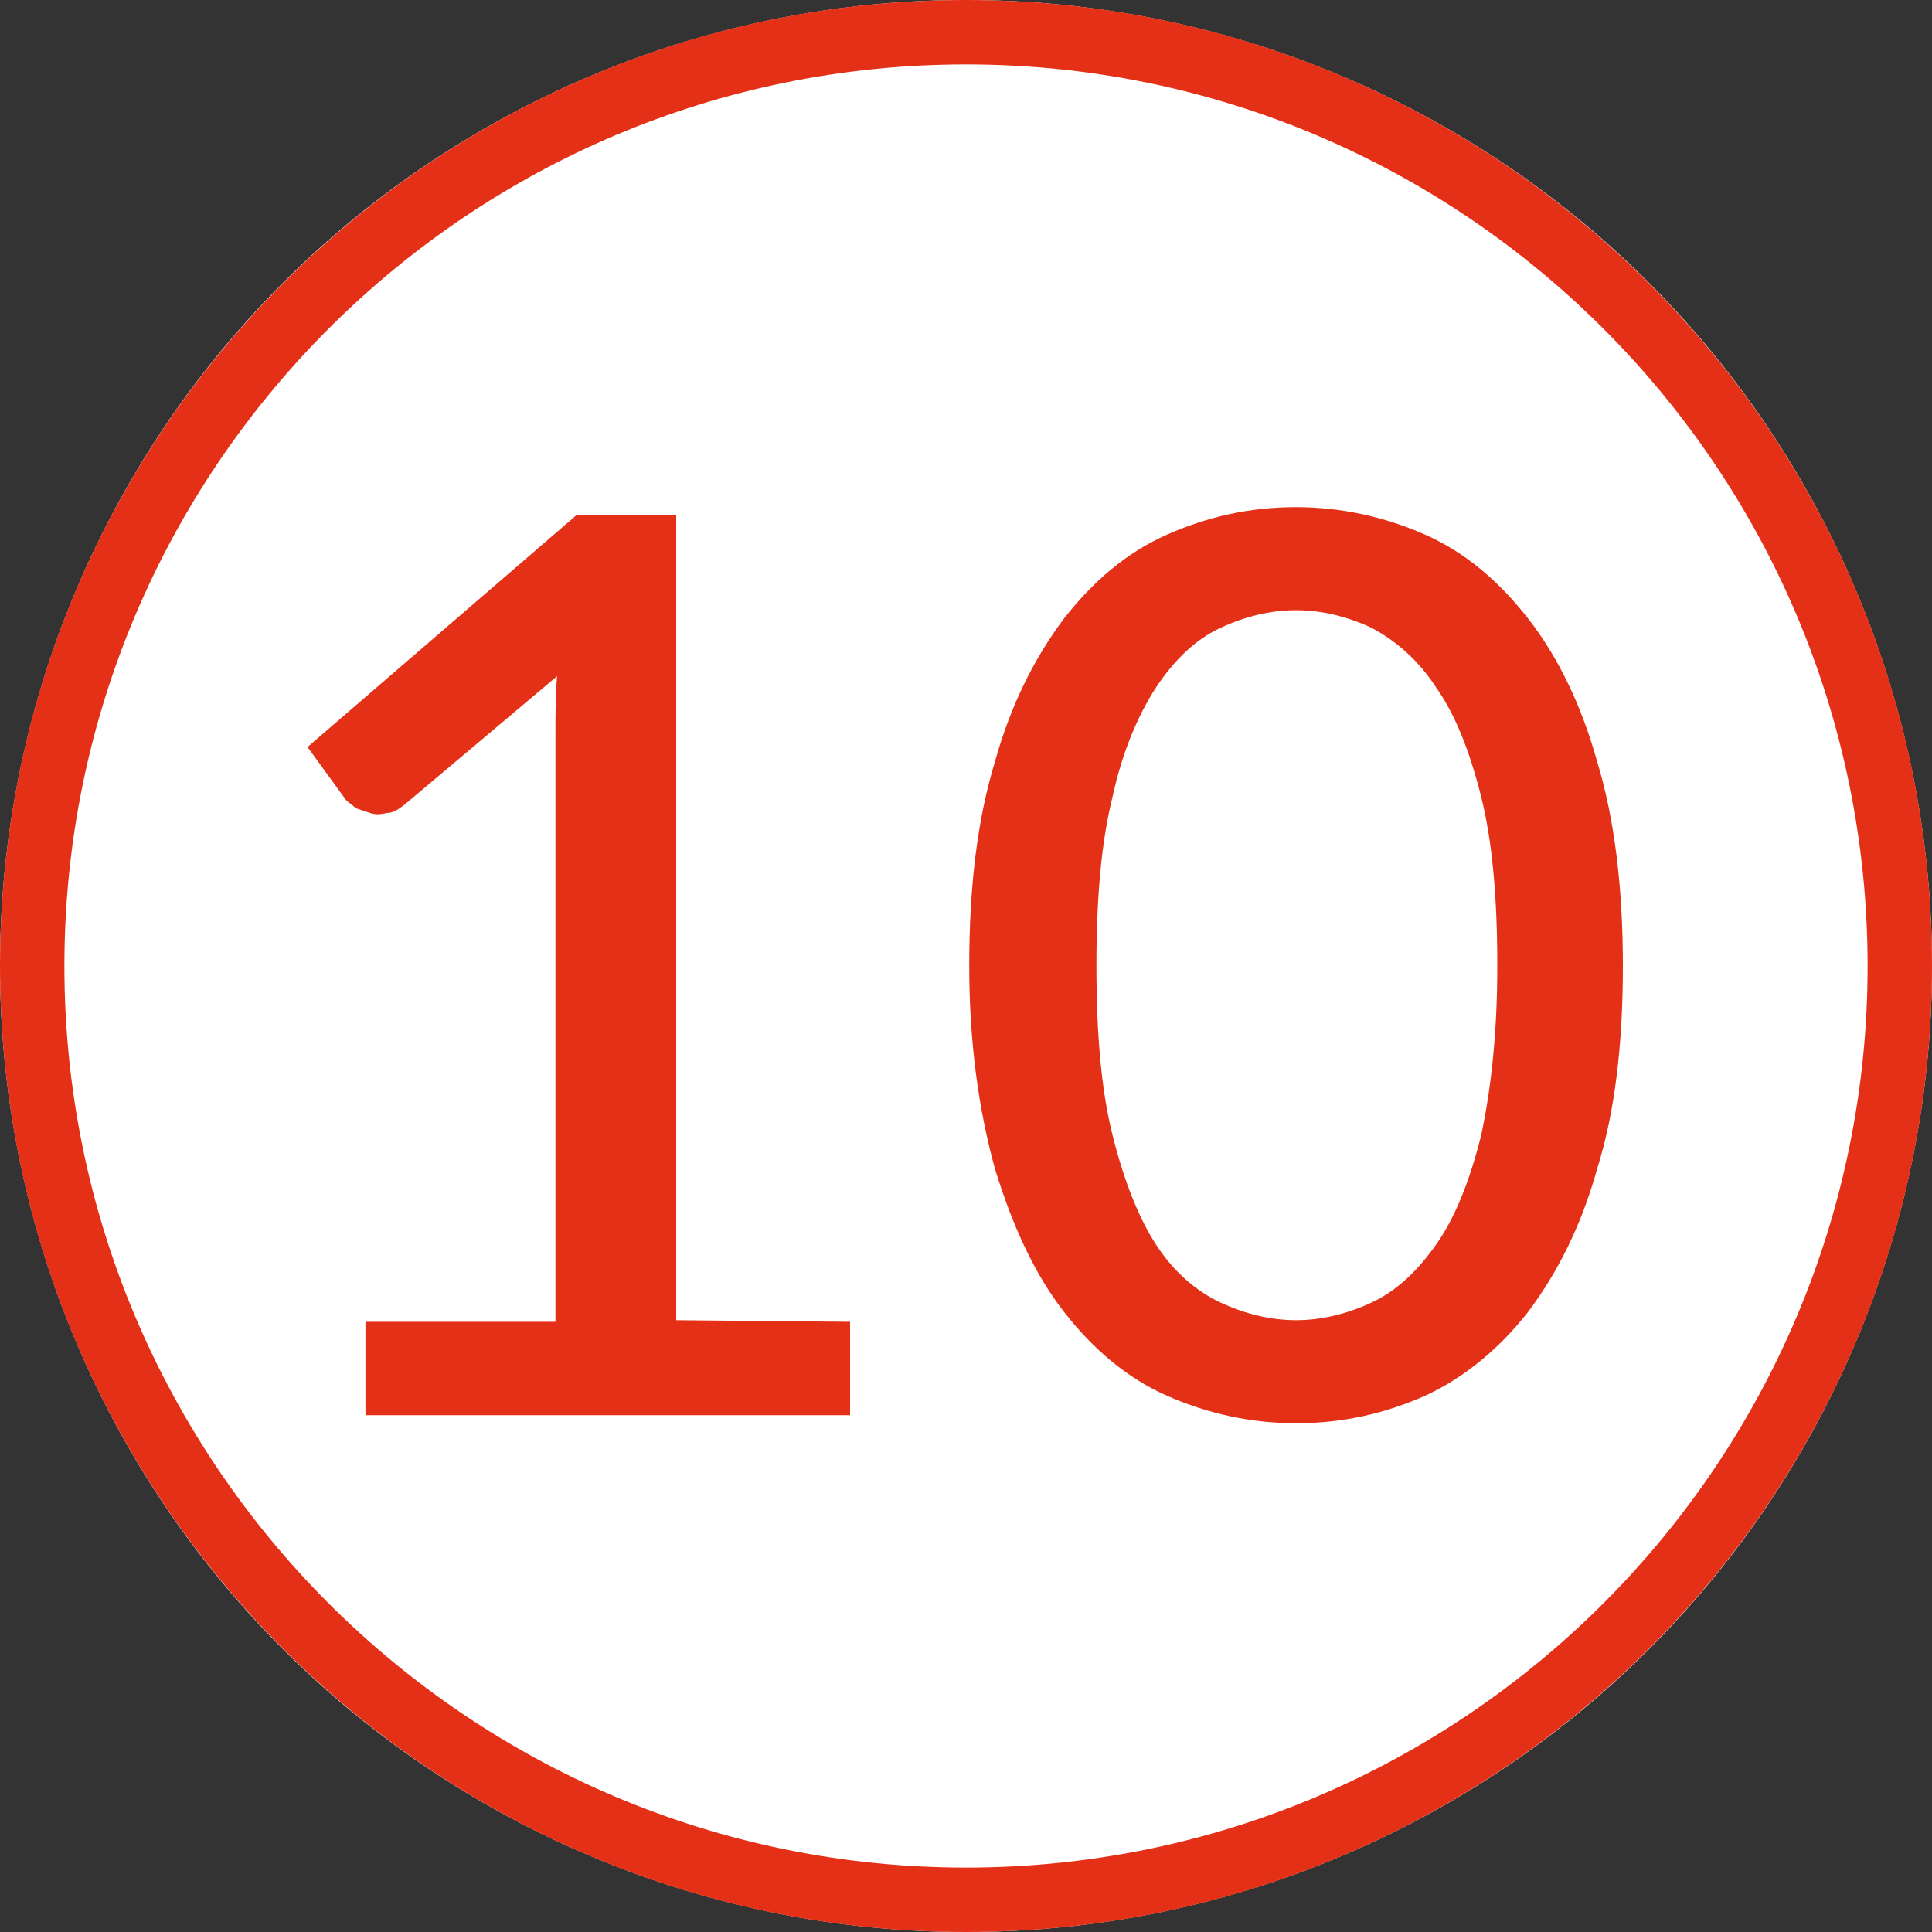
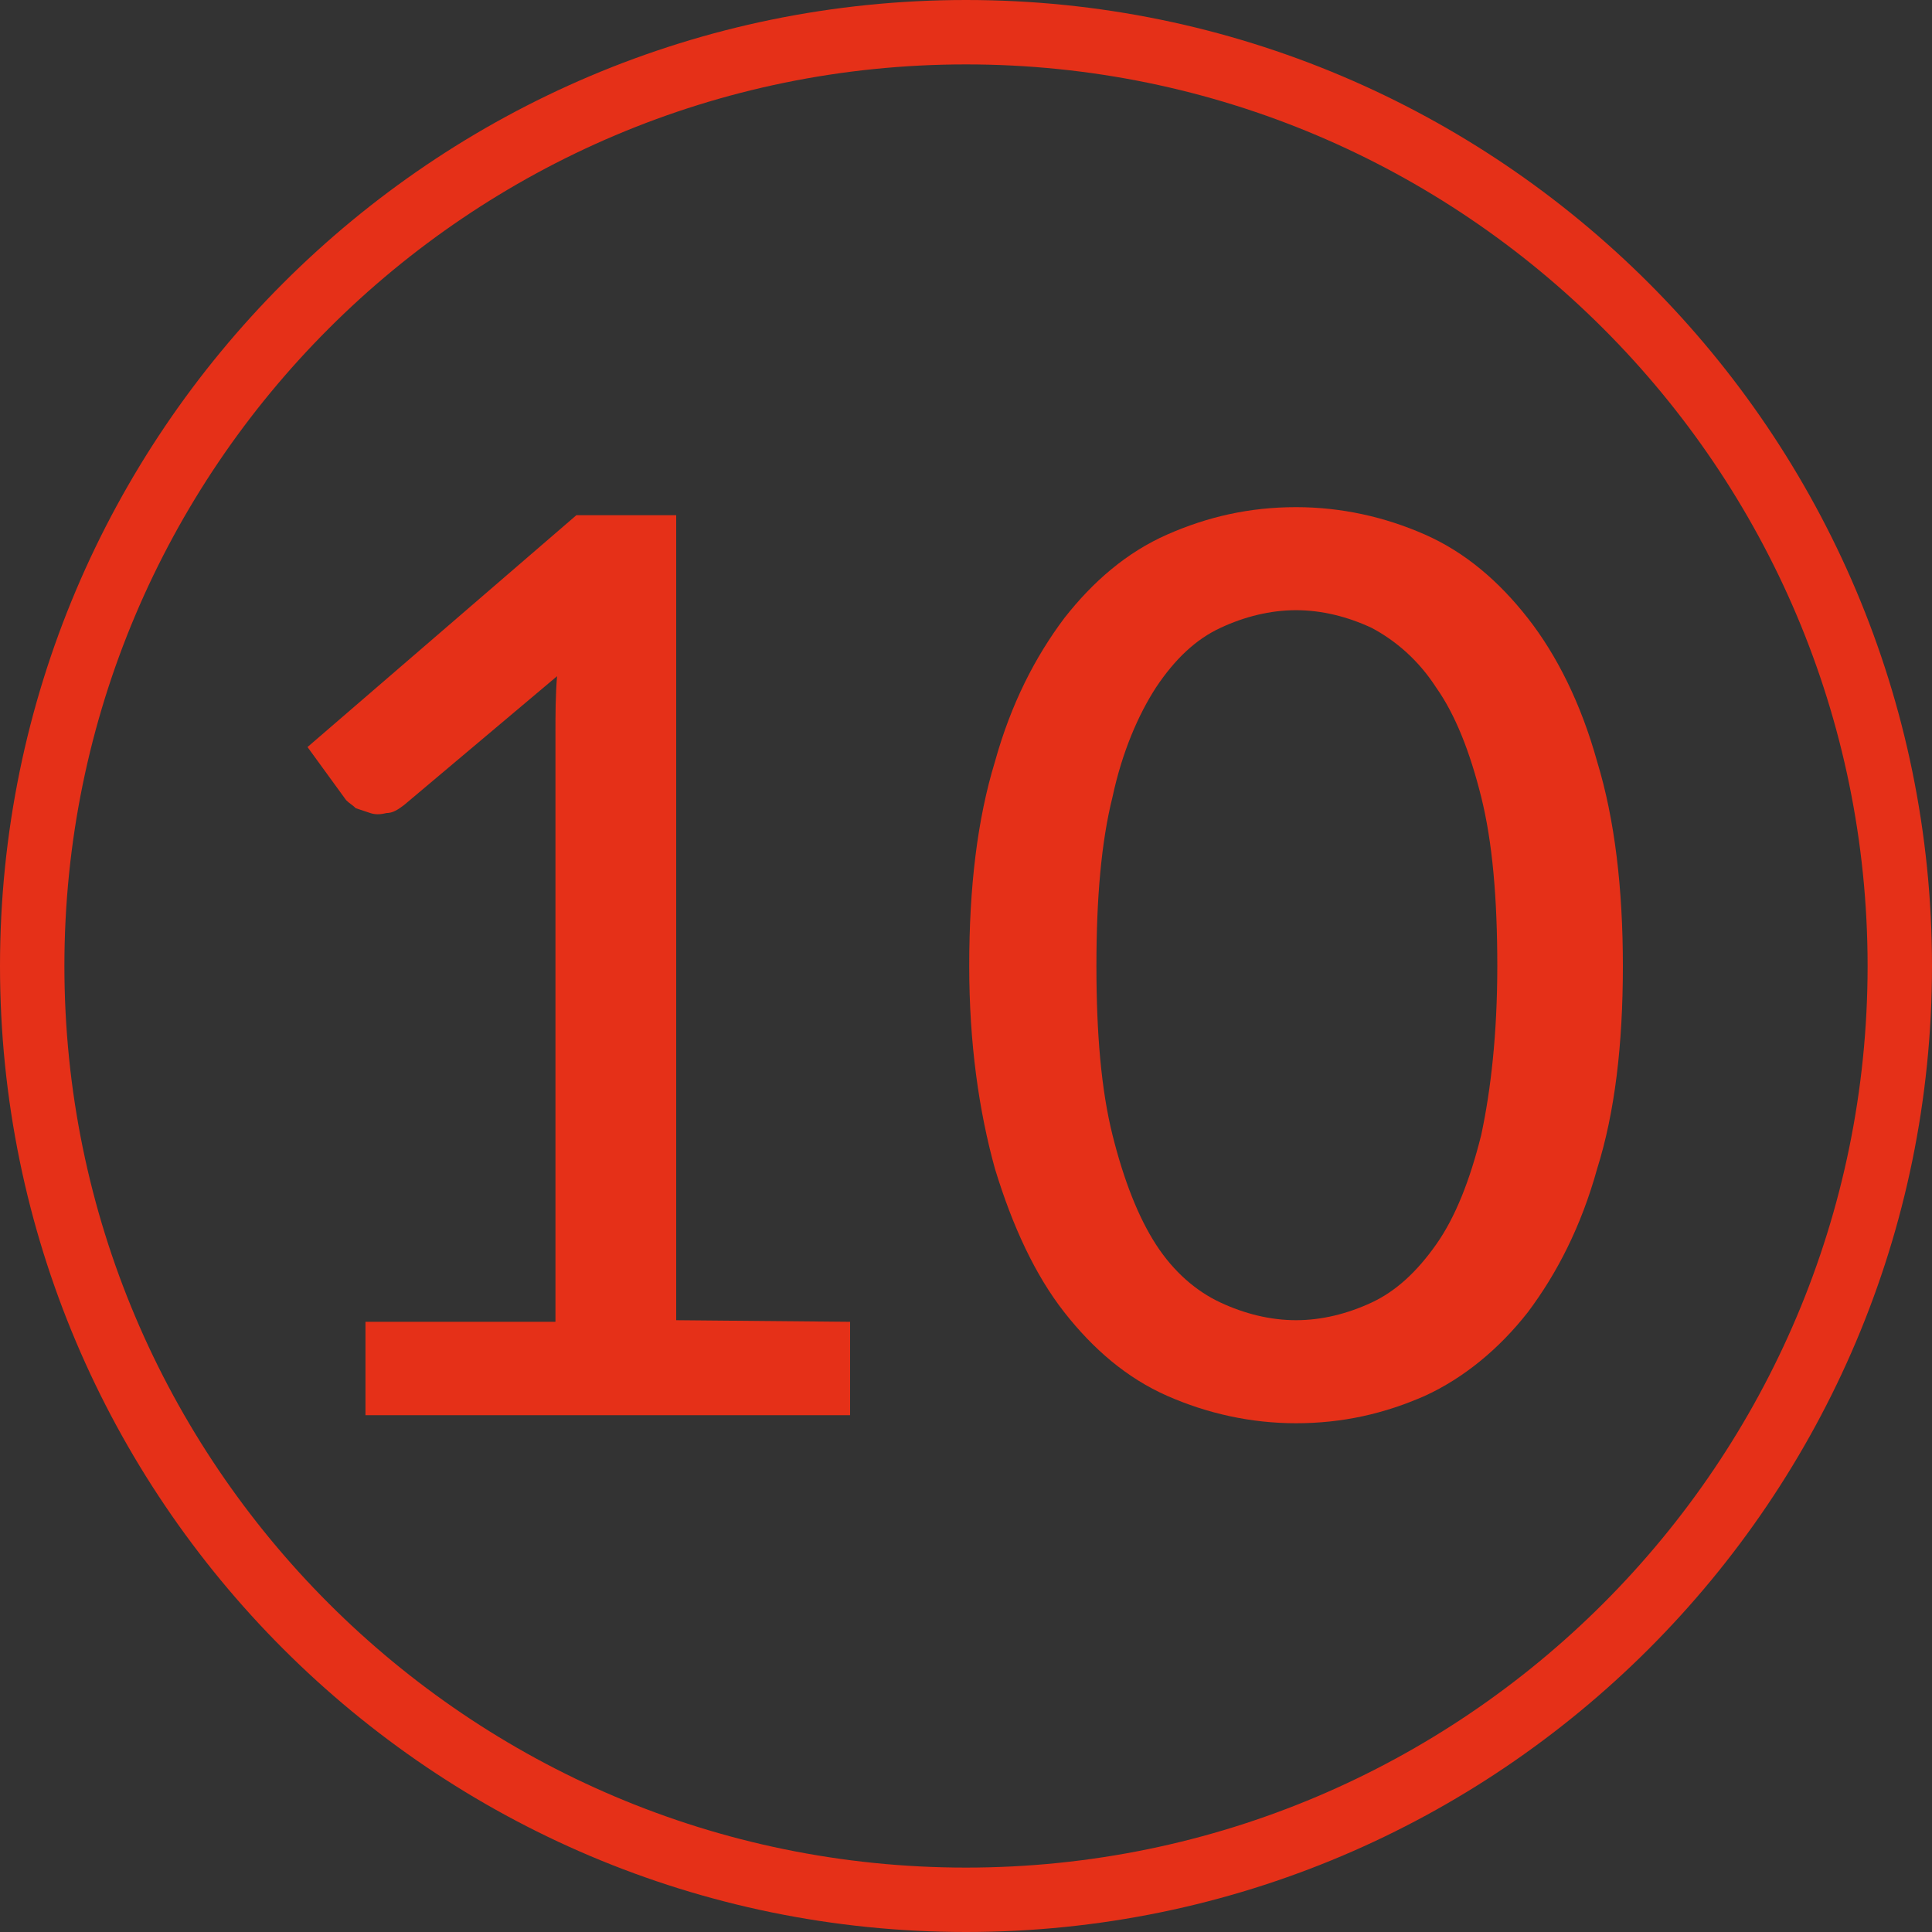
<svg xmlns="http://www.w3.org/2000/svg" version="1.1" id="Livello_1" x="0px" y="0px" width="120px" height="120px" viewBox="0 0 120 120" style="enable-background:new 0 0 120 120;" xml:space="preserve">
  <rect x="0" y="0" width="120" height="120" fill="#333333" stroke="none" />
  <style type="text/css">
	.st0{fill:#FFFFFF;}
	.st1{fill:#E53018;}
</style>
  <g>
    <g id="Raggruppa_308" transform="translate(-515 -572)">
      <g>
-         <circle id="Ellisse_43_00000075867825308352564980000016372040113693521801_" class="st0" cx="575" cy="632" r="60" />
        <path id="Ellisse_43_00000073002898920351728510000011042244730352251536_" class="st1" d="M575,576c30.9,0,56,25.1,56,56     s-25.1,56-56,56s-56-25.1-56-56S544.1,576,575,576 M575,572c-33.1,0-60,26.9-60,60s26.9,60,60,60s60-26.9,60-60     S608.1,572,575,572L575,572z" />
      </g>
    </g>
    <g>
      <g>
        <path class="st1" d="M52.8,82.1v5.8H22.7v-5.8h11.8V45.6c0-1.2,0-2.4,0.1-3.6l-9.5,8c-0.4,0.3-0.7,0.5-1.1,0.5     c-0.4,0.1-0.7,0.1-1,0s-0.6-0.2-0.9-0.3c-0.2-0.2-0.4-0.3-0.6-0.5l-2.4-3.3L35.8,32H42v50L52.8,82.1L52.8,82.1z" />
      </g>
      <g>
        <path class="st1" d="M100.8,60c0,4.9-0.5,9.1-1.6,12.6c-1,3.6-2.5,6.5-4.3,8.9c-1.8,2.3-4,4.1-6.4,5.2c-2.5,1.1-5.1,1.7-8,1.7     c-2.8,0-5.5-0.6-8-1.7s-4.6-2.9-6.4-5.2c-1.8-2.3-3.2-5.3-4.3-8.9c-1-3.6-1.6-7.8-1.6-12.6c0-4.9,0.5-9.1,1.6-12.7     c1-3.6,2.5-6.5,4.3-8.9c1.8-2.3,3.9-4.1,6.4-5.2c2.5-1.1,5.1-1.7,8-1.7c2.8,0,5.5,0.6,8,1.7c2.5,1.1,4.6,2.9,6.4,5.2     s3.3,5.3,4.3,8.9C100.3,50.9,100.8,55.2,100.8,60z M93,60c0-4.2-0.3-7.7-1-10.5s-1.6-5.1-2.8-6.8c-1.1-1.7-2.5-2.9-4-3.7     c-1.5-0.7-3.1-1.1-4.7-1.1s-3.2,0.4-4.7,1.1c-1.5,0.7-2.8,1.9-4,3.7c-1.1,1.7-2.1,4-2.7,6.8c-0.7,2.8-1,6.3-1,10.5     s0.3,7.7,1,10.5s1.6,5.1,2.7,6.8s2.5,2.9,4,3.6s3.1,1.1,4.7,1.1s3.2-0.4,4.7-1.1s2.8-1.9,4-3.6s2.1-4,2.8-6.8     C92.6,67.7,93,64.2,93,60z" />
      </g>
    </g>
  </g>
</svg>